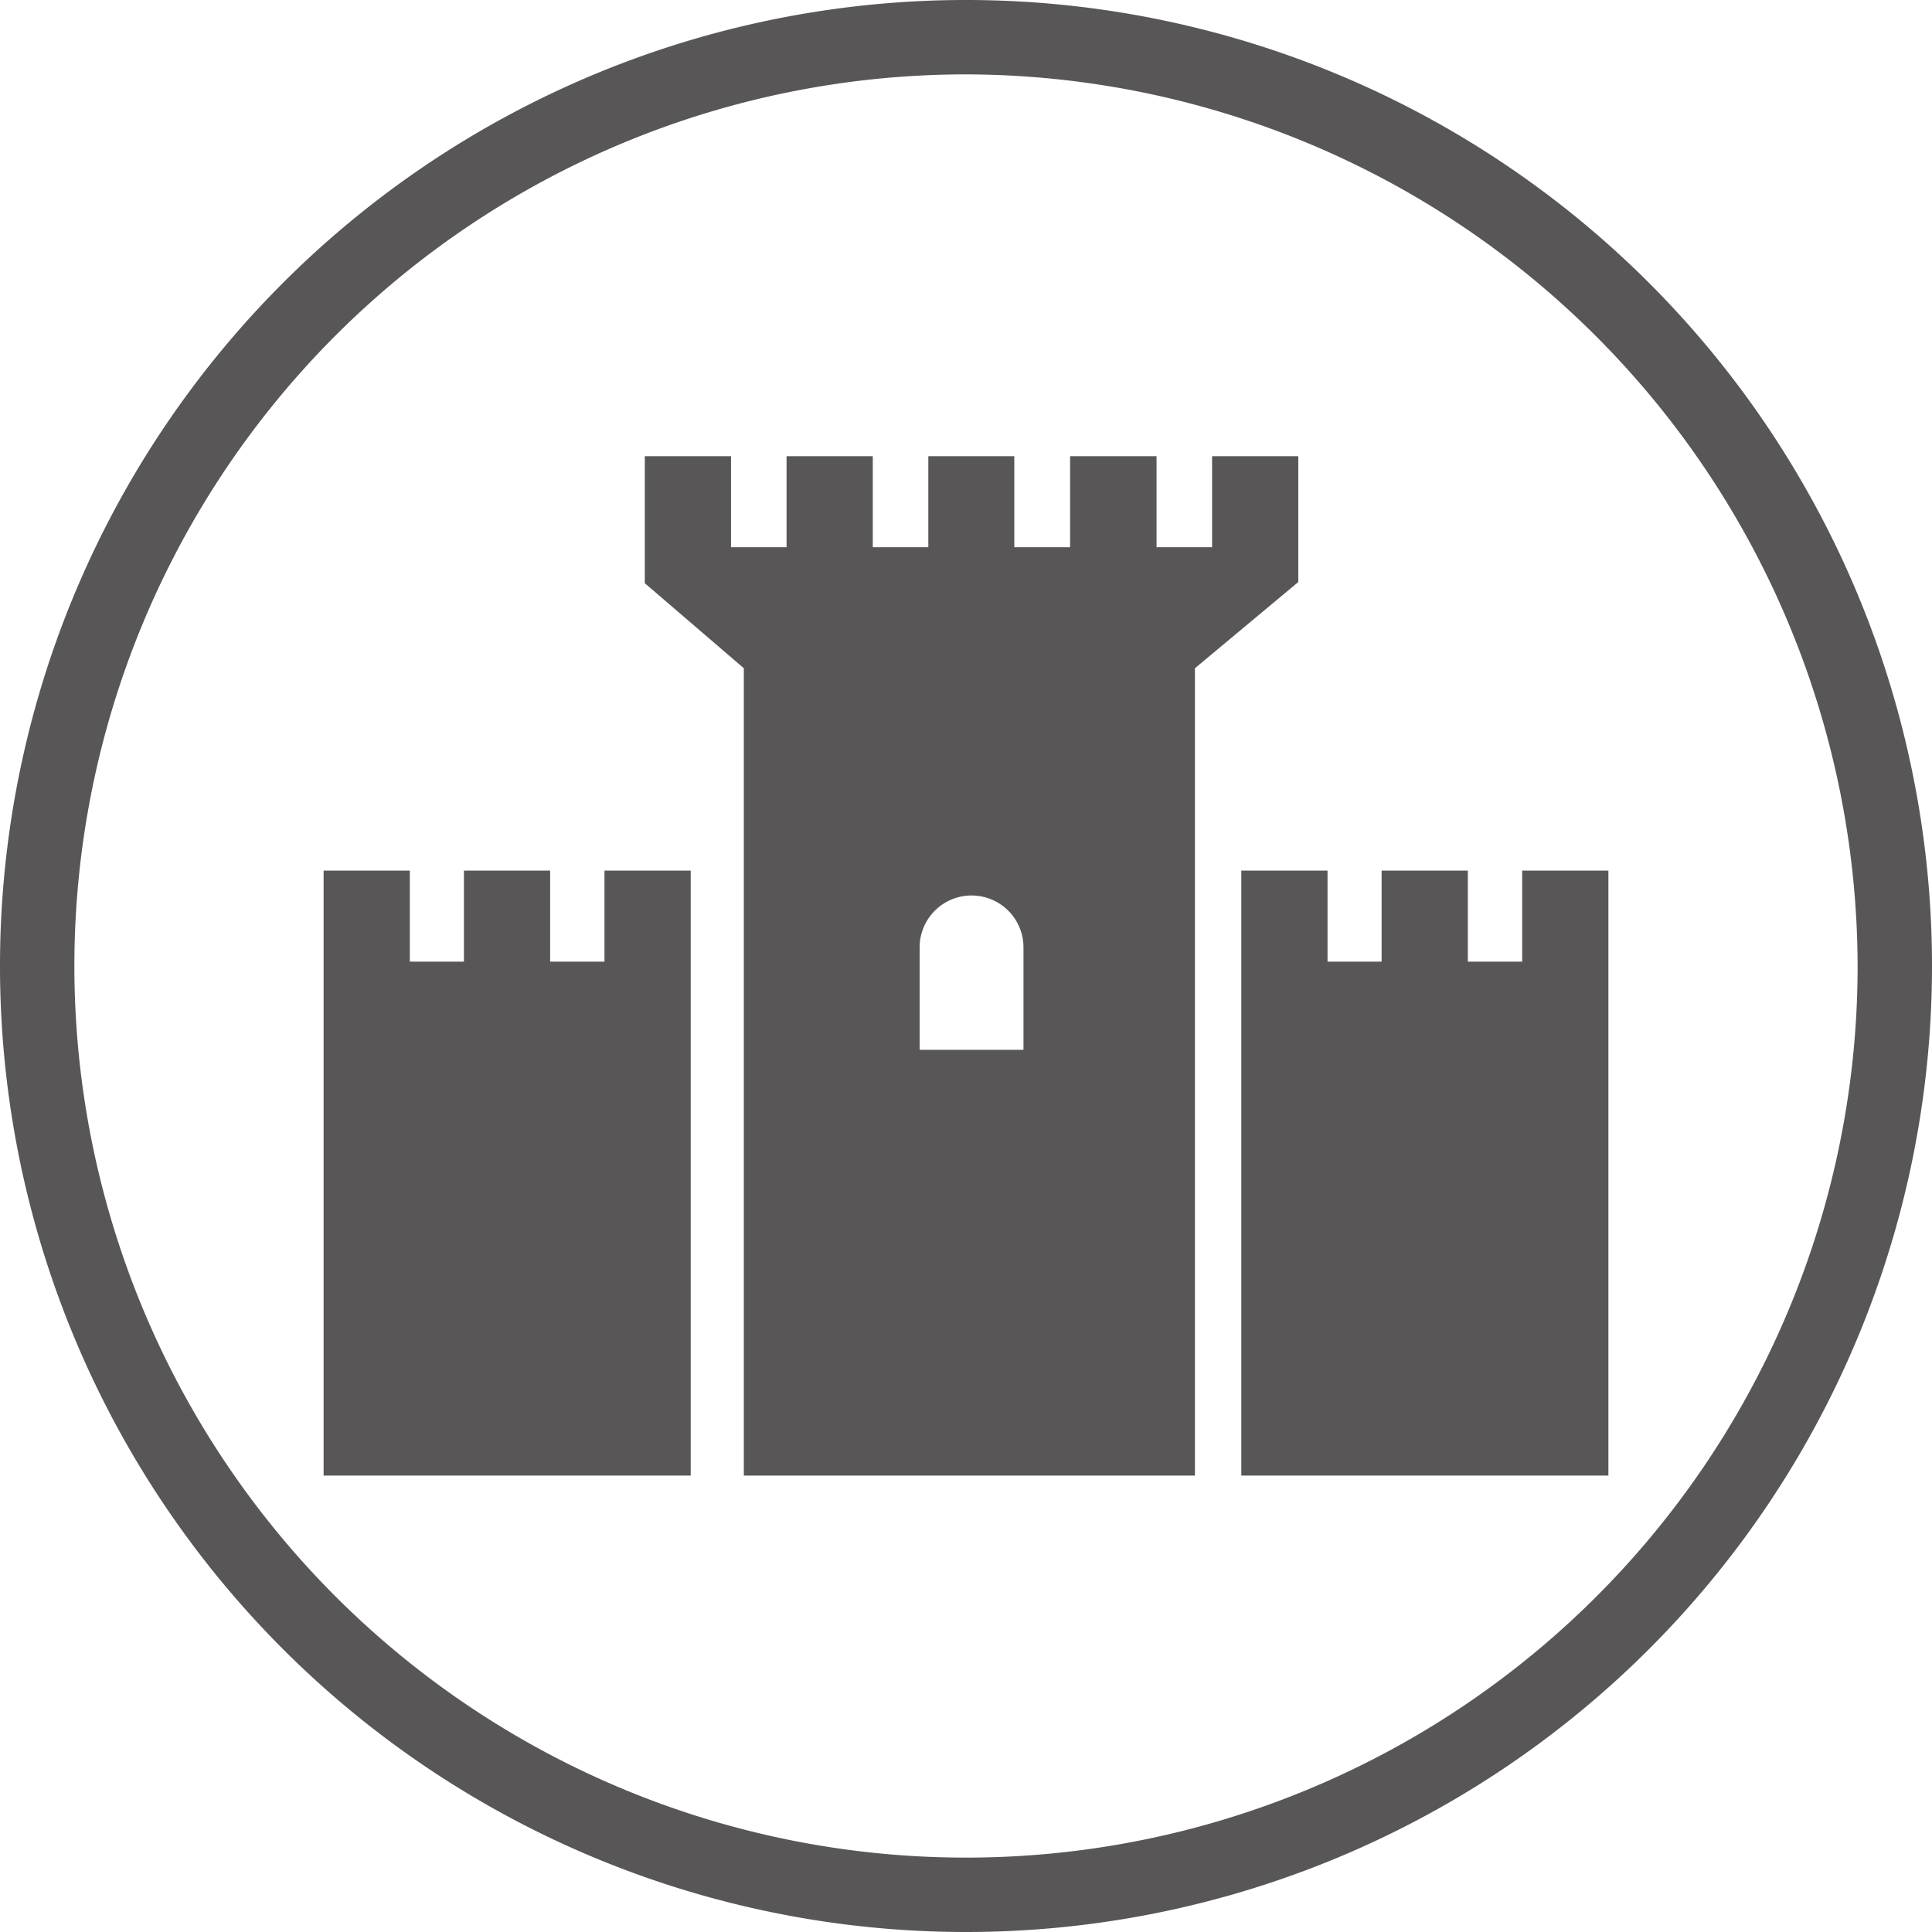
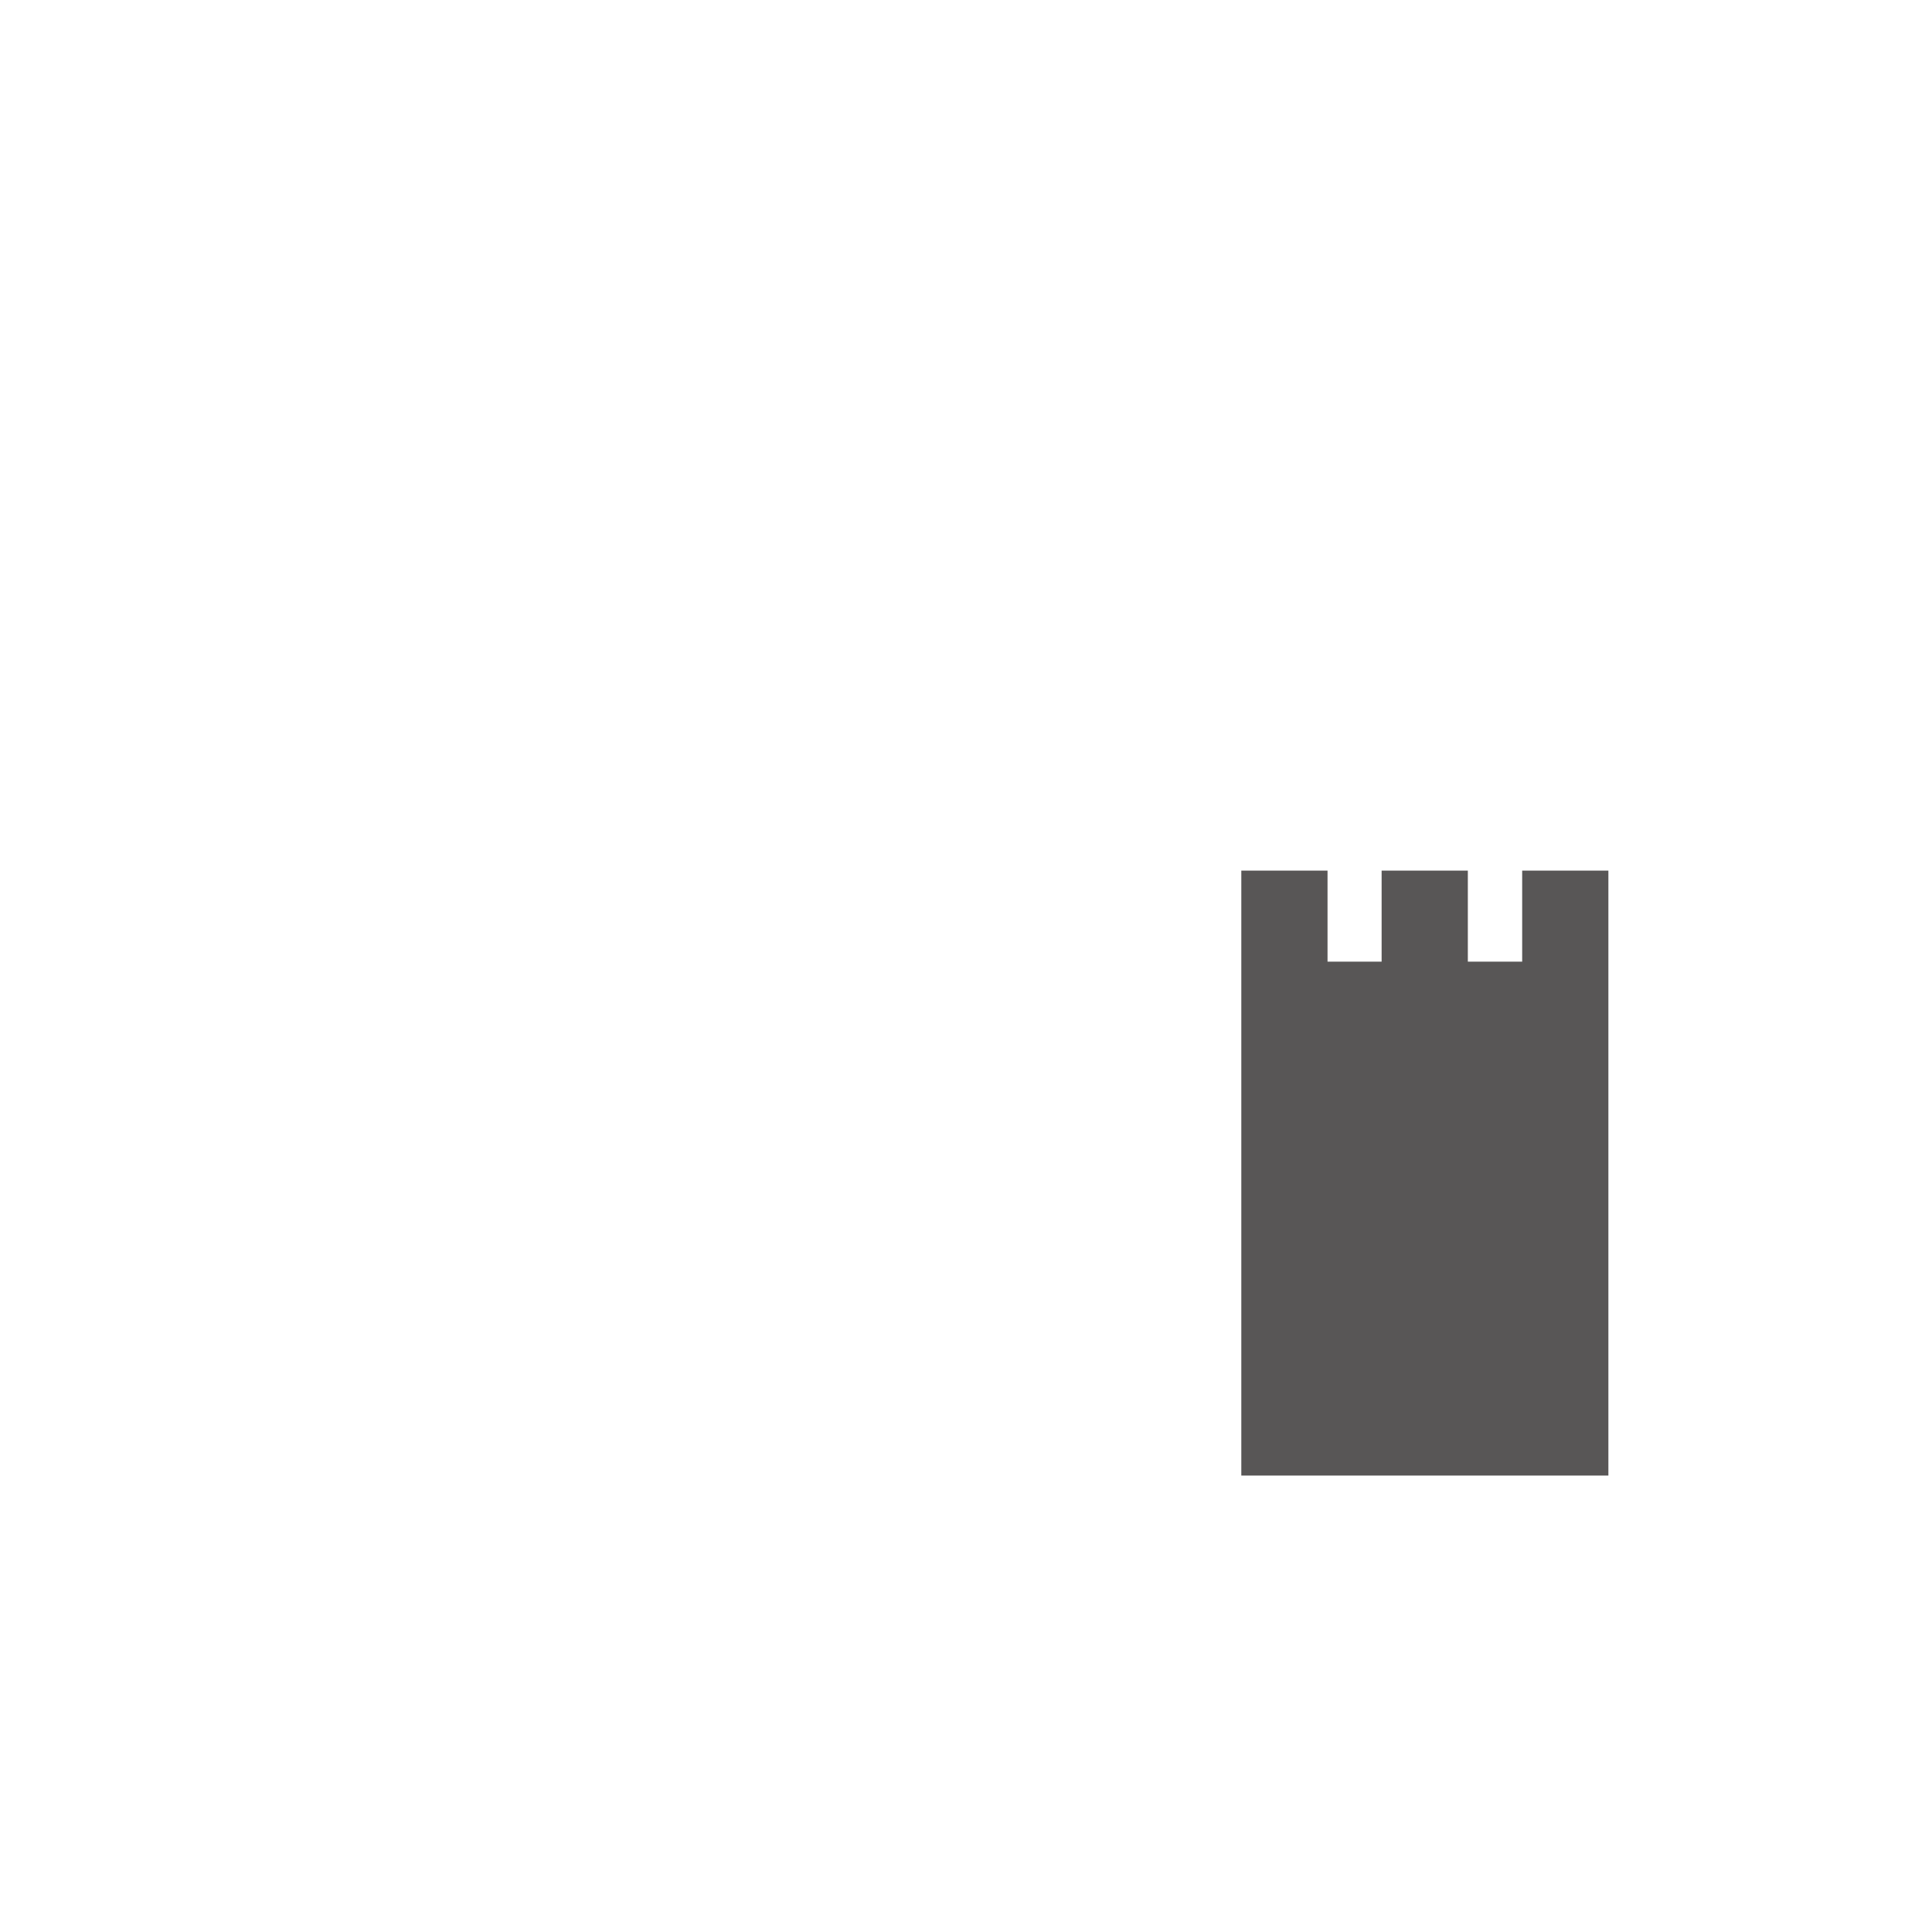
<svg xmlns="http://www.w3.org/2000/svg" viewBox="0 0 80 80">
  <defs>
    <style>.cls-1{fill:#585656;}</style>
  </defs>
  <title>chateau</title>
  <g id="Pictos_Beffroi" data-name="Pictos Beffroi">
-     <path class="cls-1" d="M40,80A40,40,0,1,1,80,40,40,40,0,0,1,40,80ZM40,3.08A36.92,36.92,0,1,0,76.92,40,37,37,0,0,0,40,3.08Z" />
-     <polygon class="cls-1" points="25.03 39.82 22.78 39.82 22.78 36.05 19.21 36.05 19.21 39.82 16.97 39.82 16.97 36.05 13.4 36.05 13.4 39.82 13.4 61.1 28.6 61.1 28.6 39.82 28.6 36.05 25.03 36.05 25.03 39.82" />
    <polygon class="cls-1" points="63.03 36.05 63.03 39.82 60.78 39.82 60.78 36.05 57.21 36.05 57.21 39.82 54.97 39.82 54.97 36.05 51.4 36.05 51.4 39.82 51.4 61.1 66.6 61.1 66.6 39.82 66.6 36.05 63.03 36.05" />
-     <path class="cls-1" d="M50.19,18.89v3.77h-2.3V18.89H44.31v3.77H42V18.89H38.44v3.77h-2.3V18.89H32.57v3.77h-2.3V18.89H26.7v5.26l4.1,3.52V61.1H49.48V27.67l4.28-3.57V18.89ZM42.38,43.47h-4.3V39.23a2.15,2.15,0,0,1,4.3,0Z" />
  </g>
</svg>